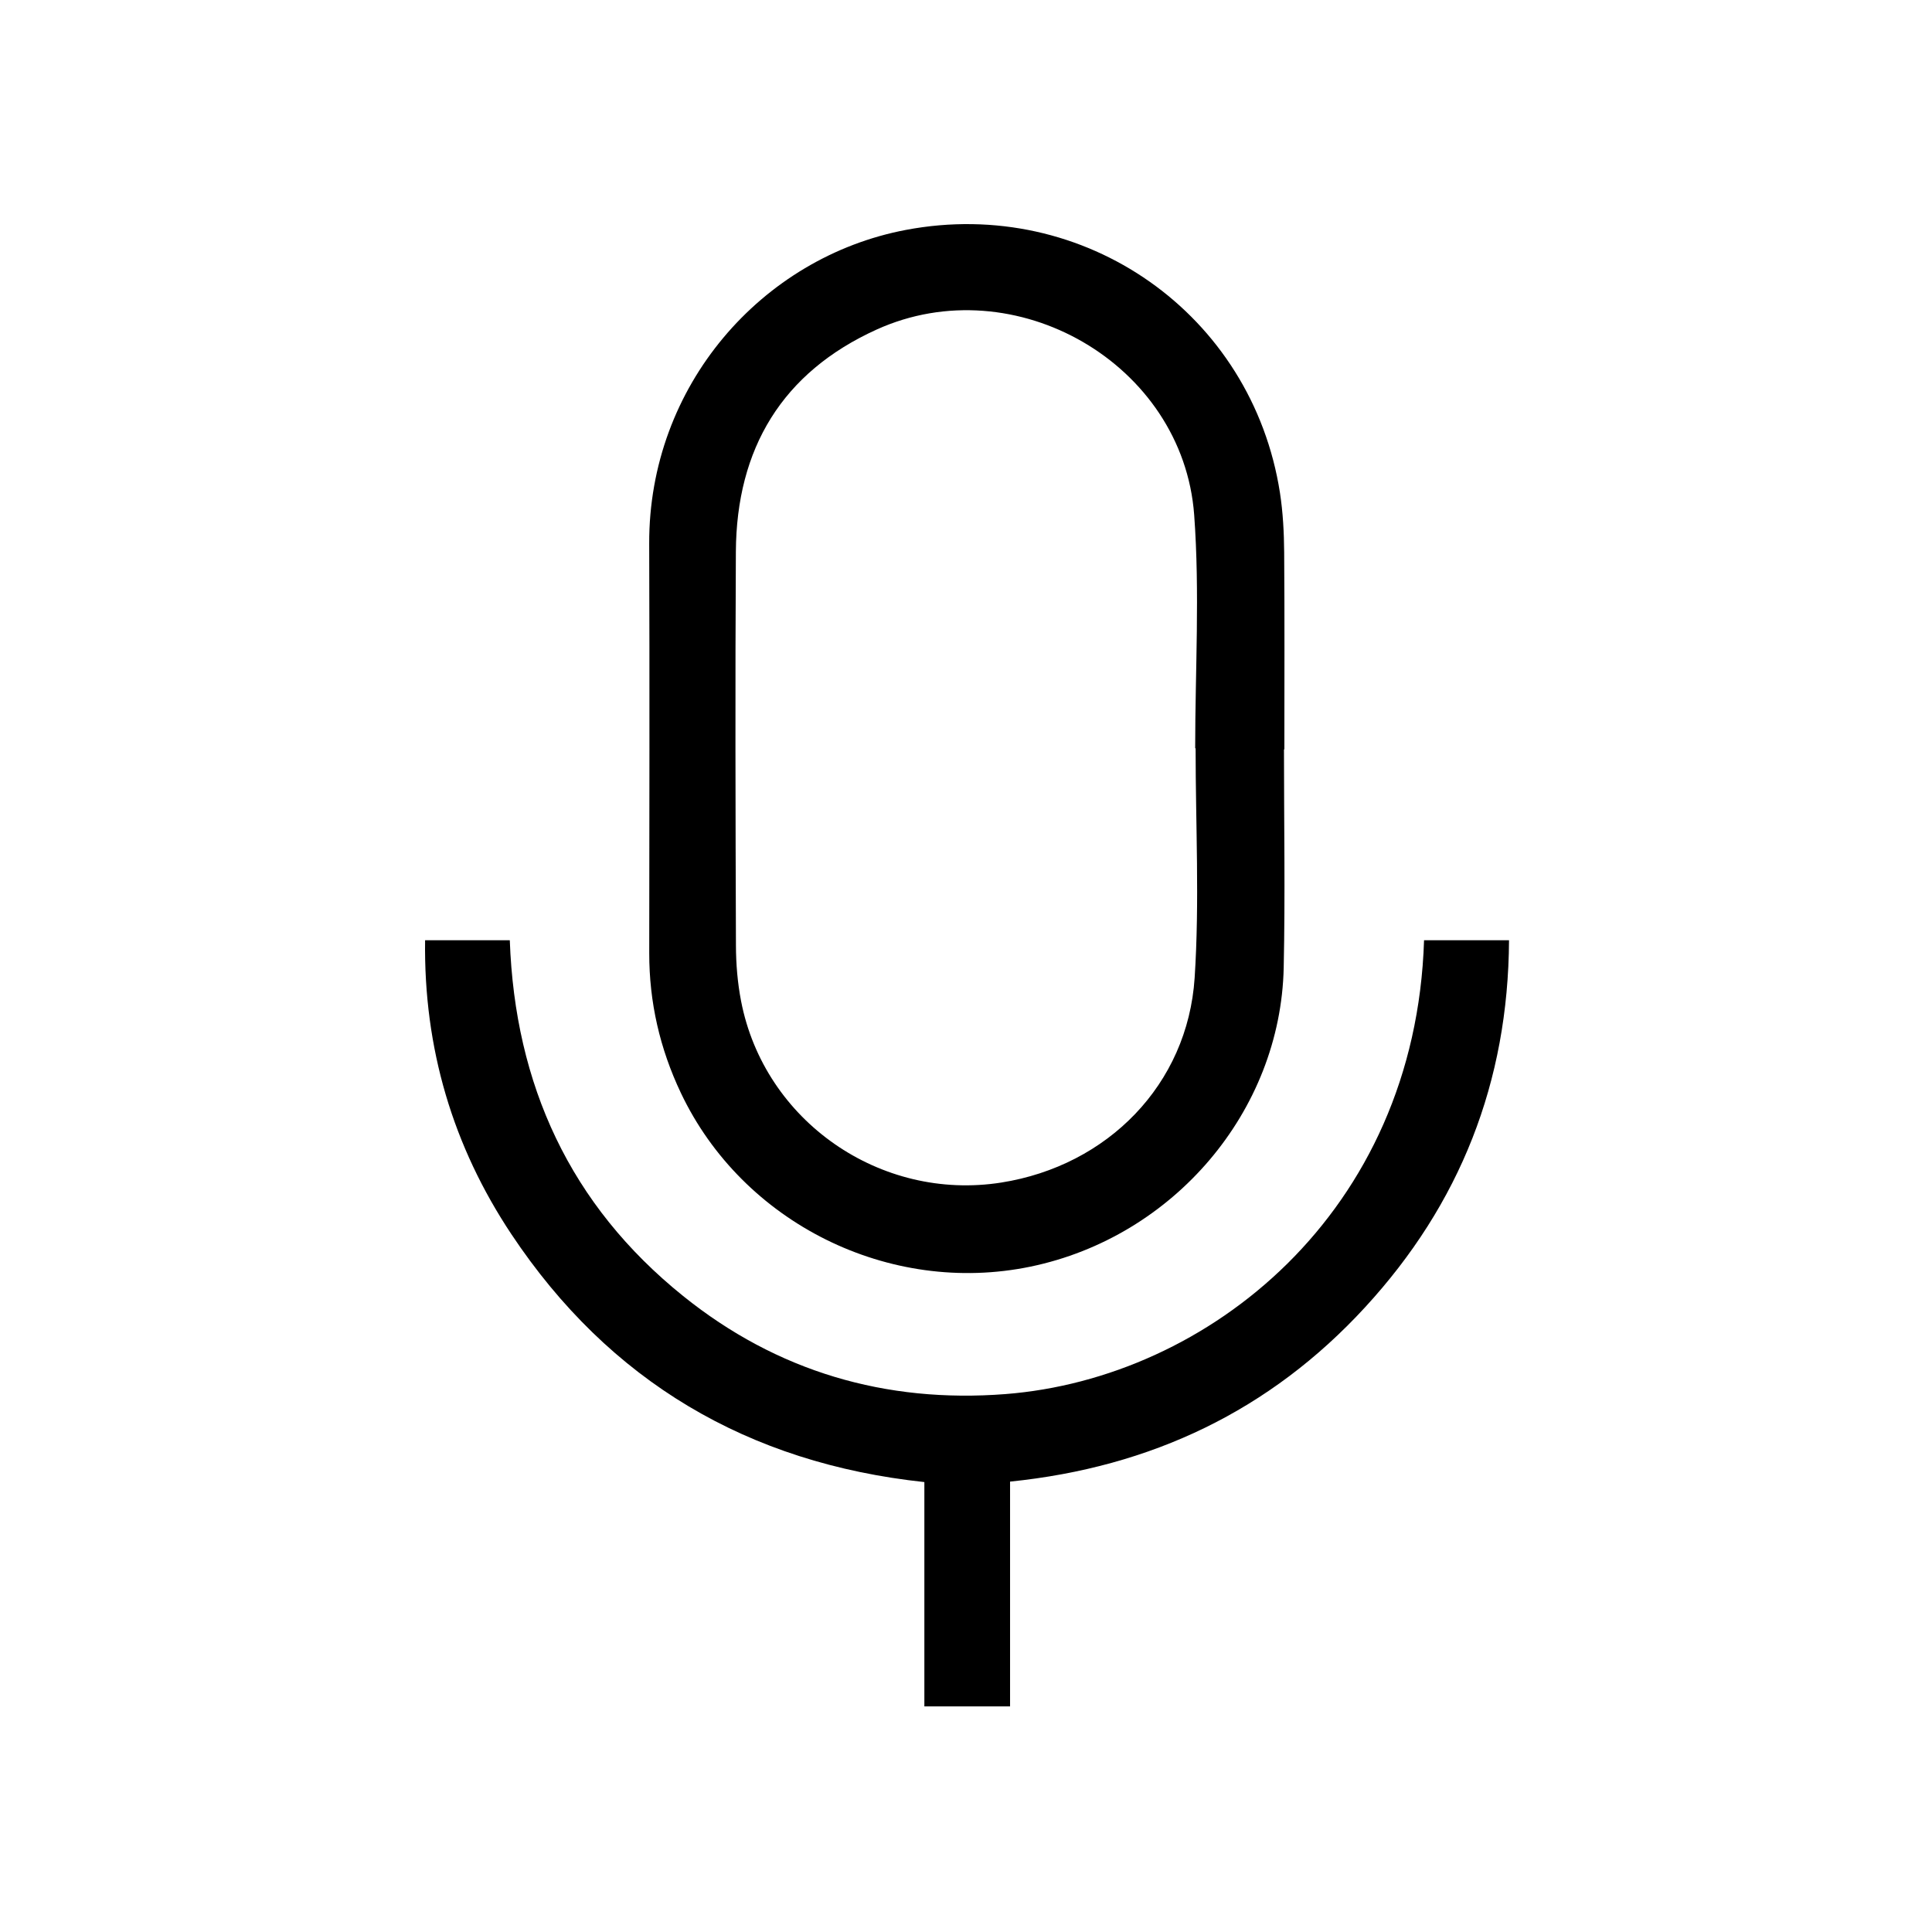
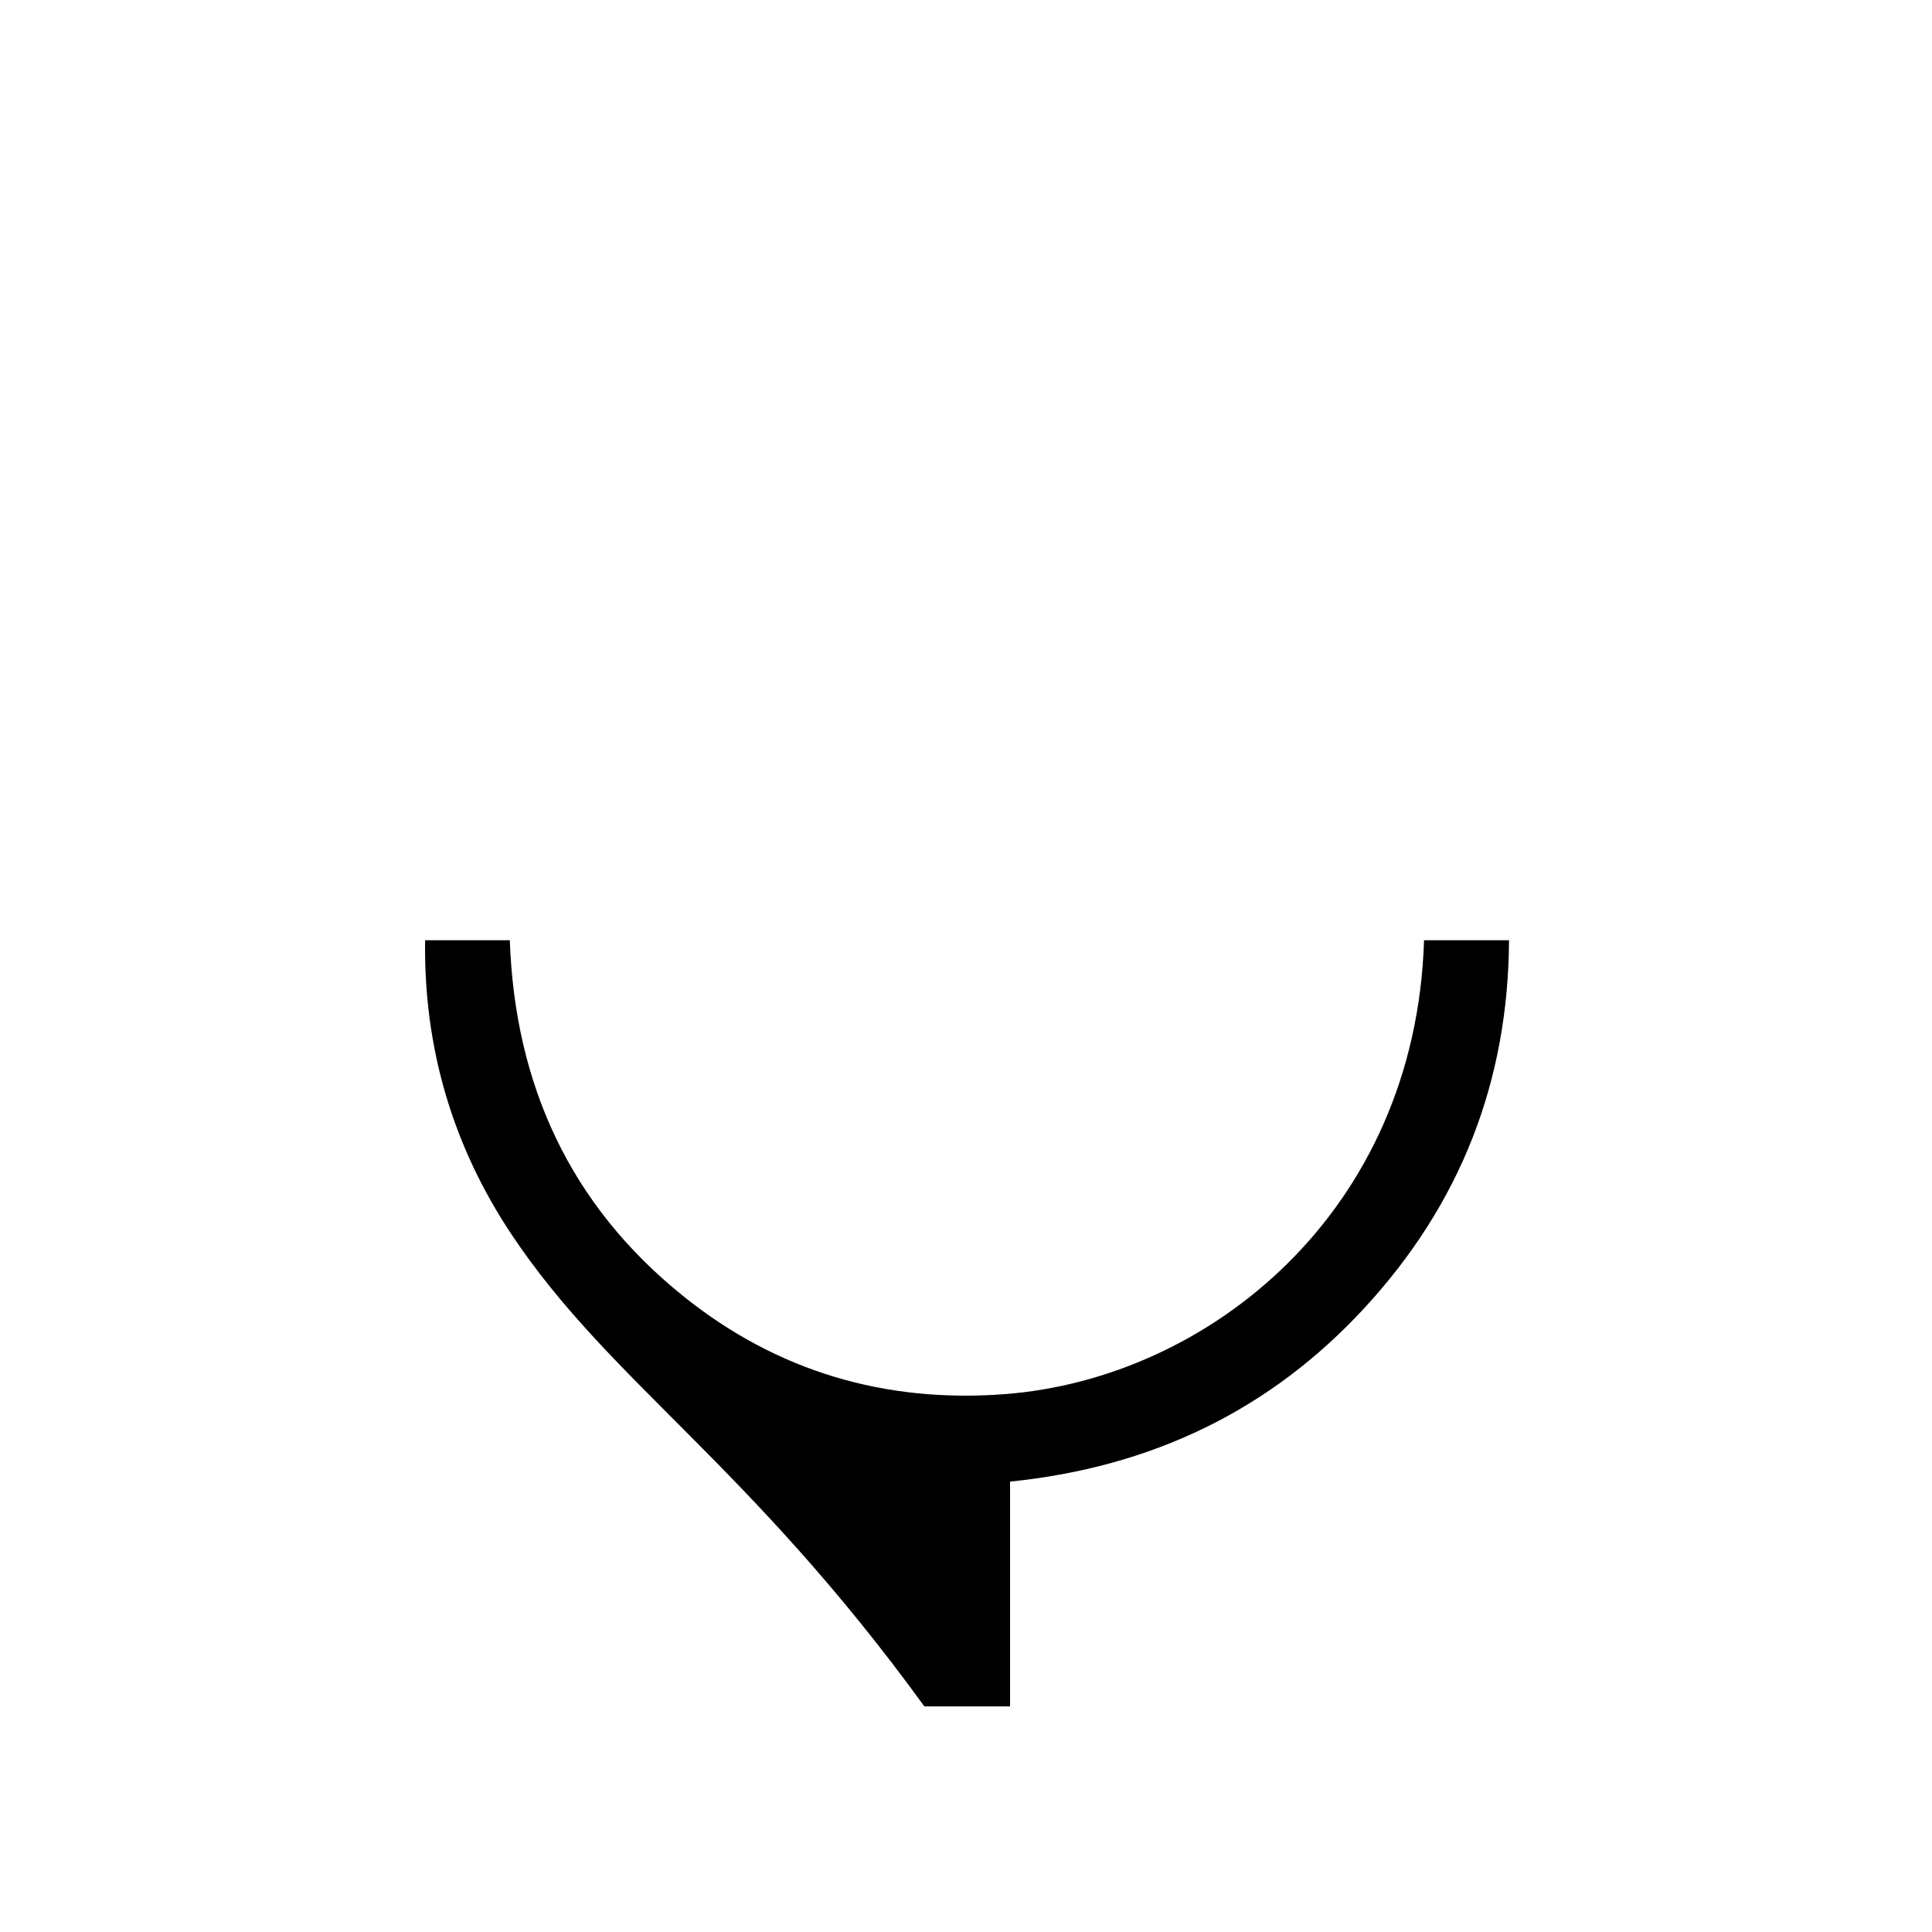
<svg xmlns="http://www.w3.org/2000/svg" width="500" height="500" viewBox="0 0 500 500" fill="none">
-   <path d="M332.292 193.929H332.392C332.392 176.929 332.472 159.939 332.342 142.939C332.302 137.799 332.032 132.609 331.252 127.539C324.052 81.269 280.732 50.739 234.452 59.499C197.092 66.569 167.872 99.889 168.012 140.699C168.132 176.029 168.052 211.359 168.022 246.679C168.012 259.369 170.762 271.369 176.202 282.839C192.152 316.479 230.112 335.389 266.712 327.799C303.712 320.119 331.422 287.619 332.222 250.419C332.622 231.599 332.292 212.759 332.292 193.929ZM309.172 253.059C307.362 280.689 286.642 301.689 259.162 306.039C227.842 310.989 197.792 290.129 191.792 259.089C190.882 254.379 190.472 249.499 190.462 244.699C190.342 210.719 190.252 176.739 190.442 142.769C190.592 116.119 202.392 96.379 226.892 85.279C262.662 69.079 306.152 94.149 309.052 133.249C310.532 153.279 309.312 173.509 309.312 193.649H309.422C309.422 213.459 310.462 233.339 309.172 253.059Z" fill="black" />
-   <path d="M390.534 243.329C390.334 280.059 377.864 311.599 353.294 338.309C328.704 365.059 297.964 379.709 261.404 383.439V441.619H239.224V383.559C193.554 378.669 157.694 357.469 132.384 319.469C117.194 296.659 109.634 271.269 110.014 243.339H131.934C133.264 280.739 147.554 311.879 176.784 335.399C201.074 354.959 229.204 363.189 260.184 360.789C312.614 356.719 366.324 313.919 368.544 243.329H390.534Z" fill="black" />
+   <path d="M390.534 243.329C390.334 280.059 377.864 311.599 353.294 338.309C328.704 365.059 297.964 379.709 261.404 383.439V441.619H239.224C193.554 378.669 157.694 357.469 132.384 319.469C117.194 296.659 109.634 271.269 110.014 243.339H131.934C133.264 280.739 147.554 311.879 176.784 335.399C201.074 354.959 229.204 363.189 260.184 360.789C312.614 356.719 366.324 313.919 368.544 243.329H390.534Z" fill="black" />
</svg>